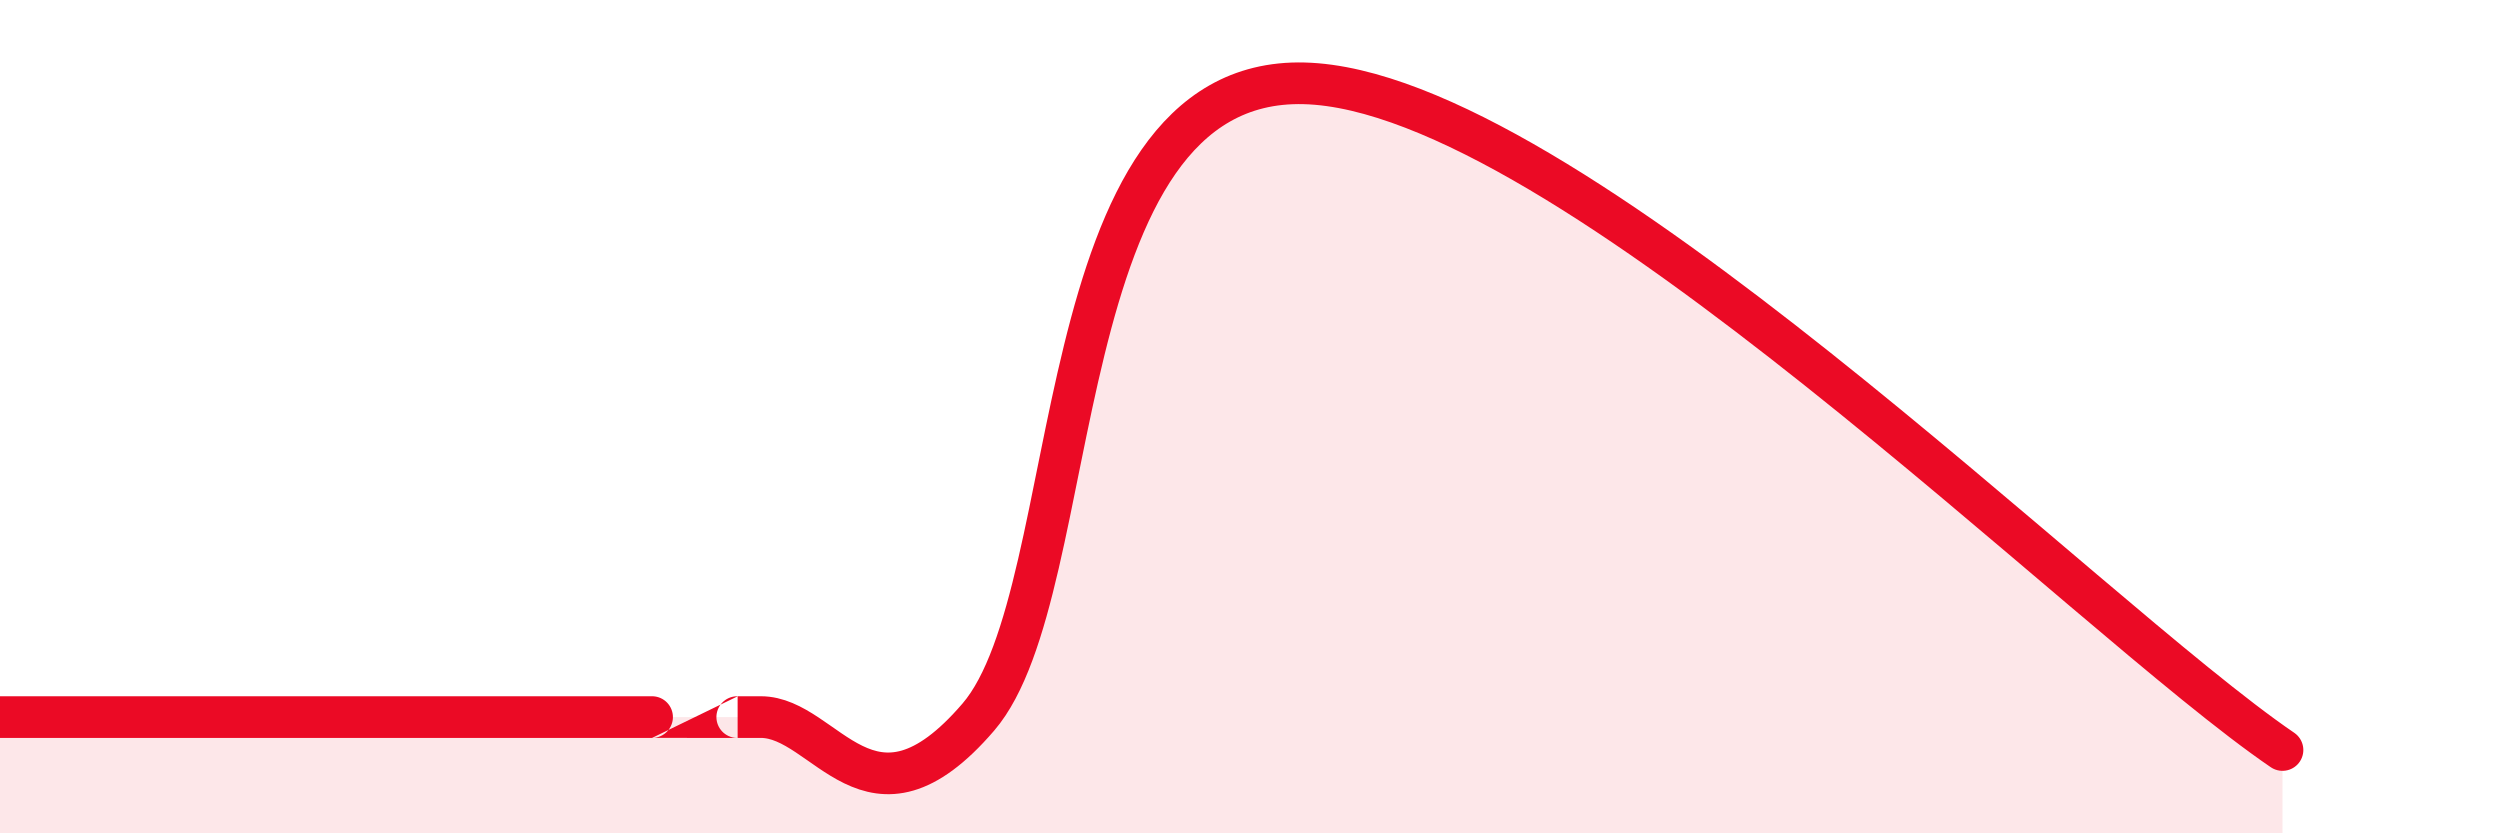
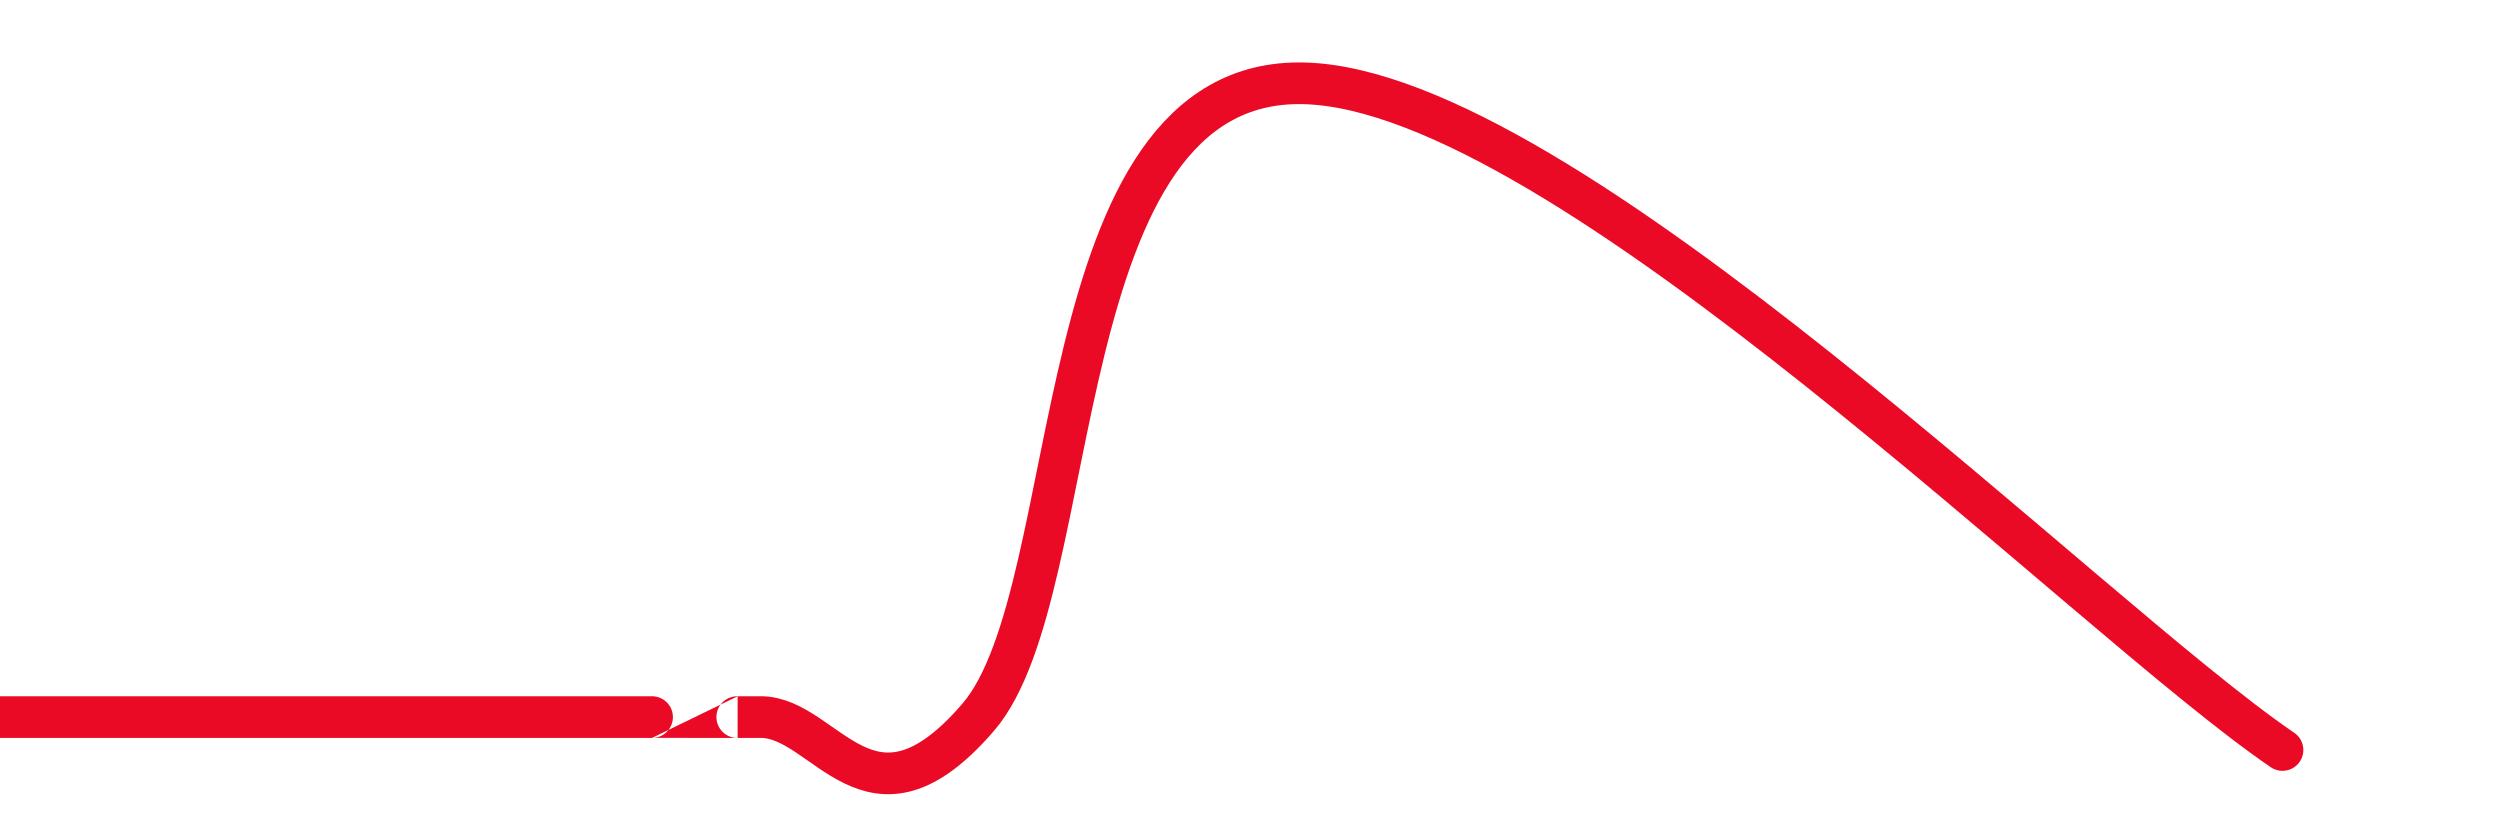
<svg xmlns="http://www.w3.org/2000/svg" width="60" height="20" viewBox="0 0 60 20">
-   <path d="M 0,17.21 C 3.13,17.21 12,17.21 15.65,17.21 C 19.3,17.21 16.69,17.21 18.26,17.21 C 19.83,17.21 20.87,20.25 23.48,17.21 C 26.09,14.17 25.04,1.84 31.3,2 C 37.56,2.16 50.08,14.8 54.78,18L54.78 20L0 20Z" fill="#EB0A25" opacity="0.1" stroke-linecap="round" stroke-linejoin="round" />
  <path d="M 0,17.21 C 3.13,17.21 12,17.21 15.65,17.21 C 19.3,17.21 16.69,17.21 18.26,17.21 C 19.83,17.21 20.87,20.25 23.48,17.21 C 26.09,14.17 25.04,1.84 31.3,2 C 37.56,2.16 50.08,14.8 54.78,18" stroke="#EB0A25" stroke-width="1" fill="none" stroke-linecap="round" stroke-linejoin="round" />
</svg>